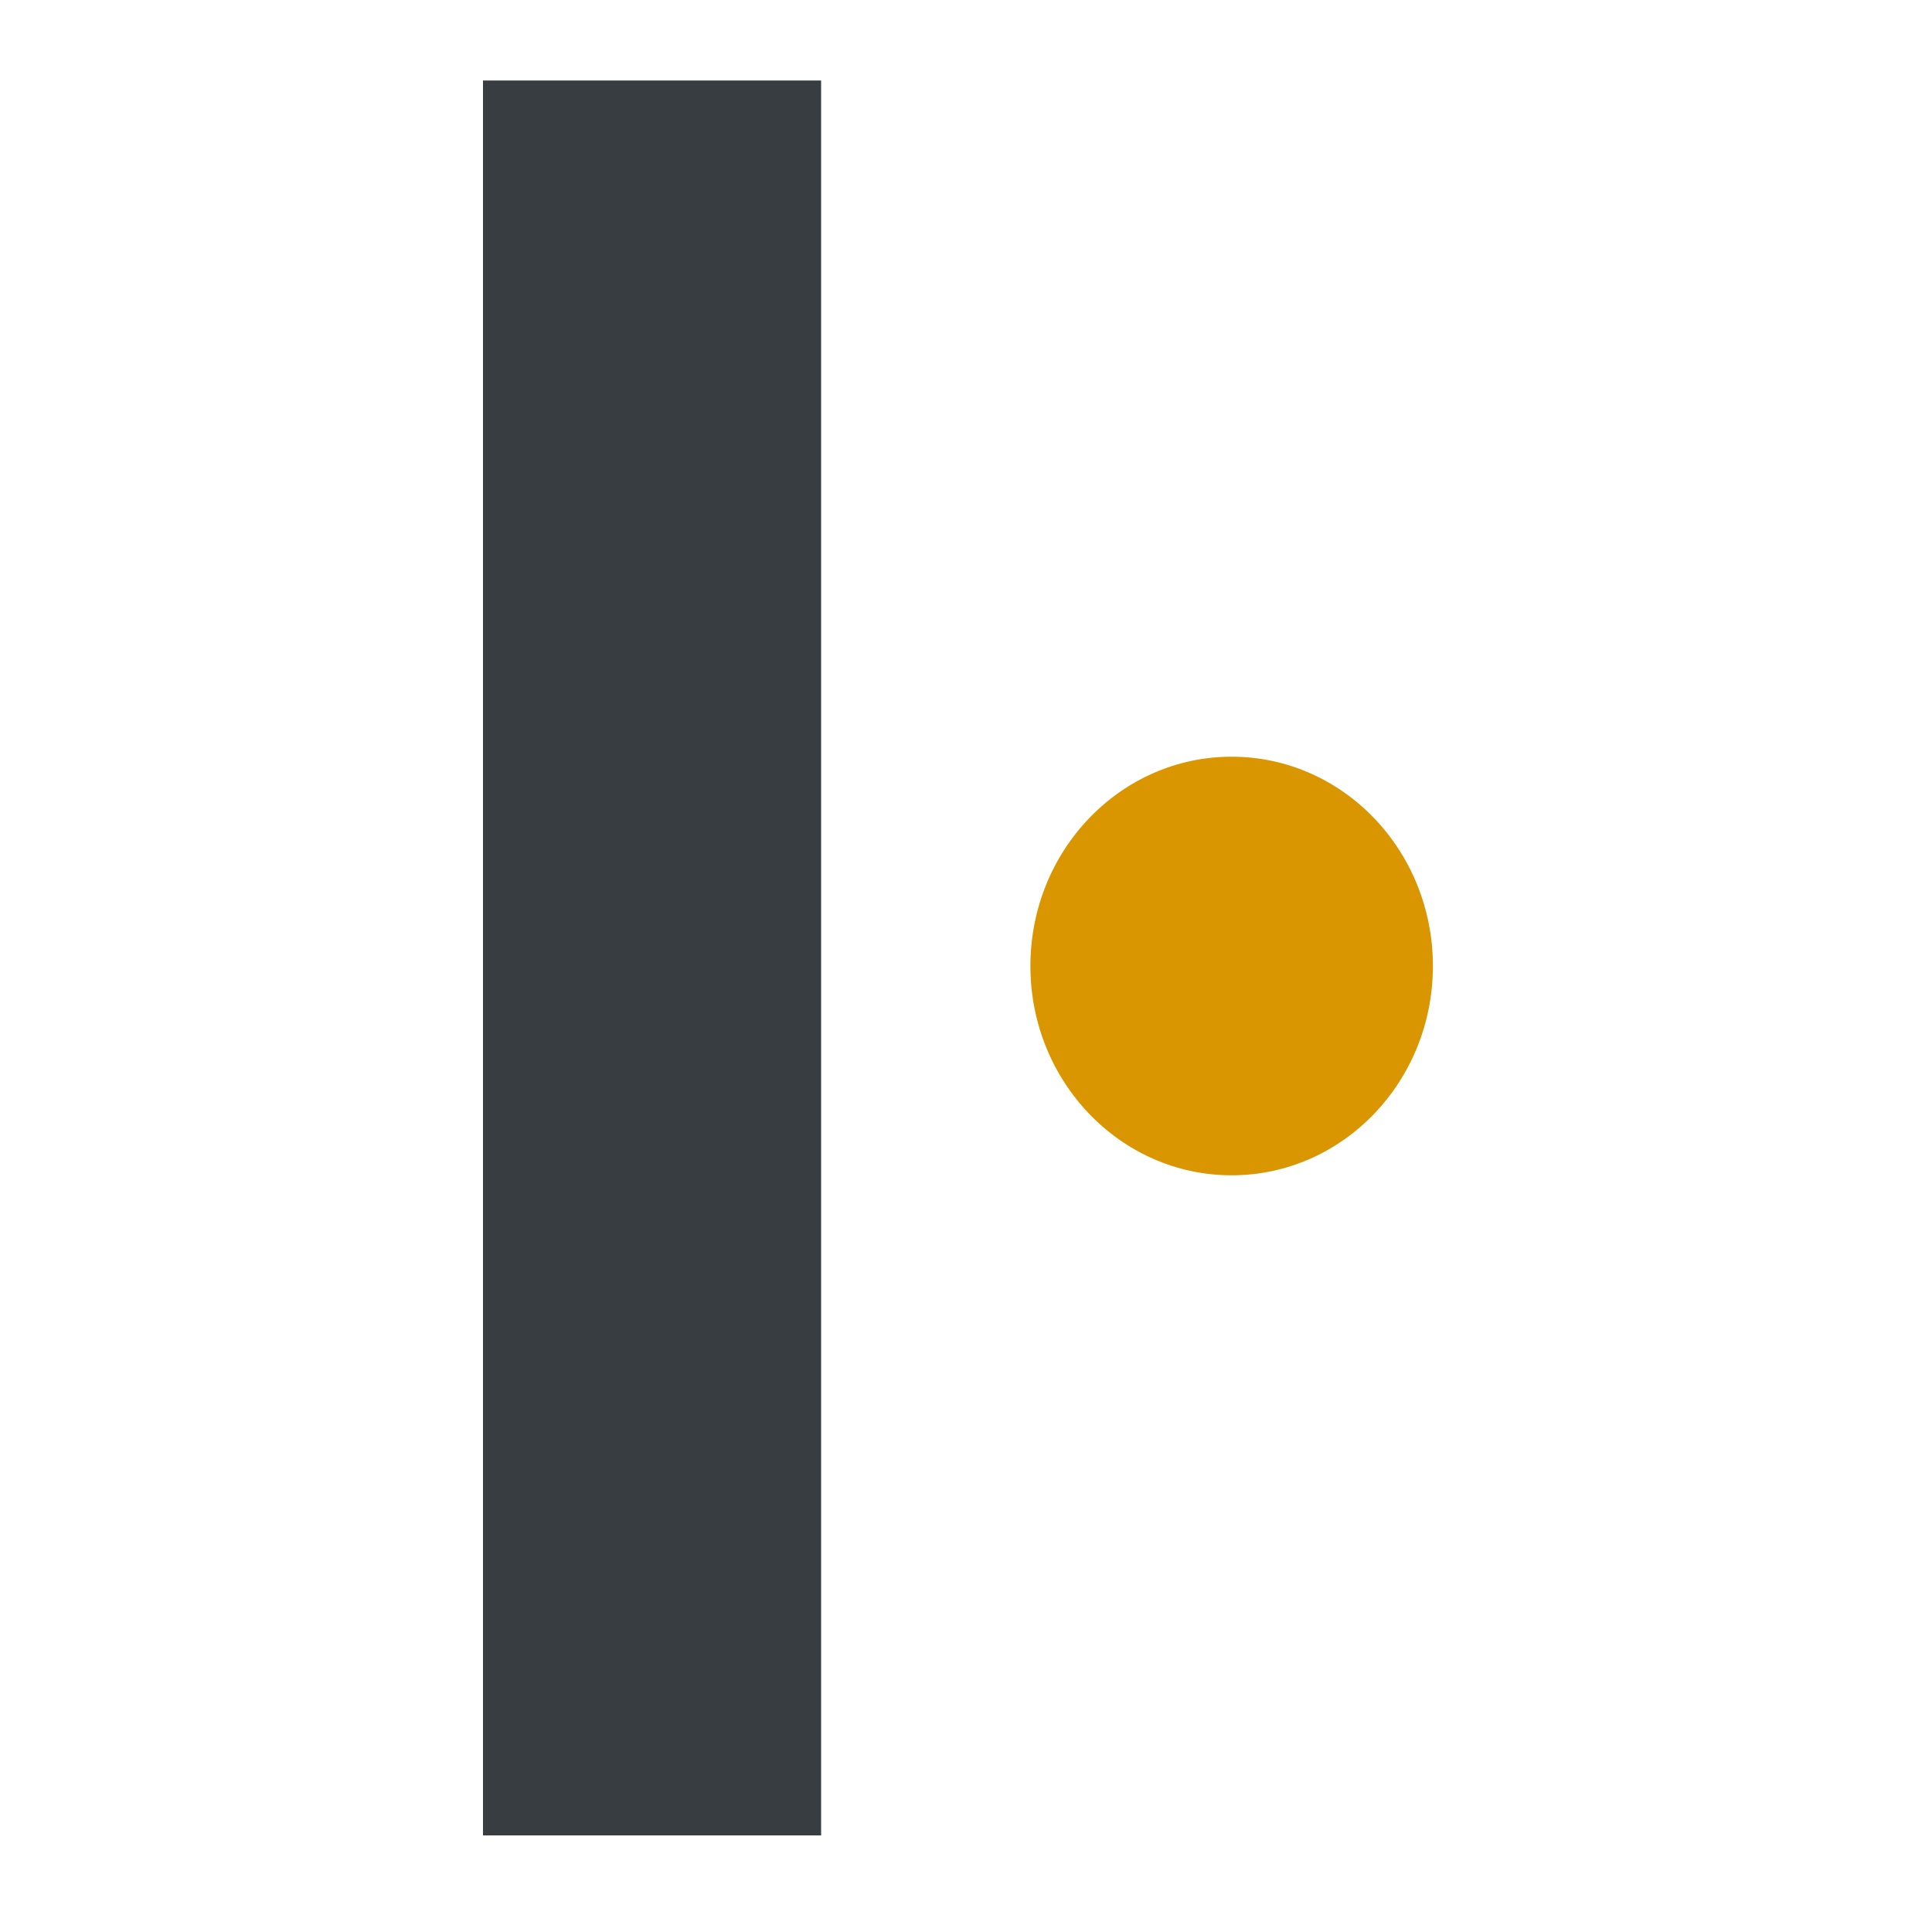
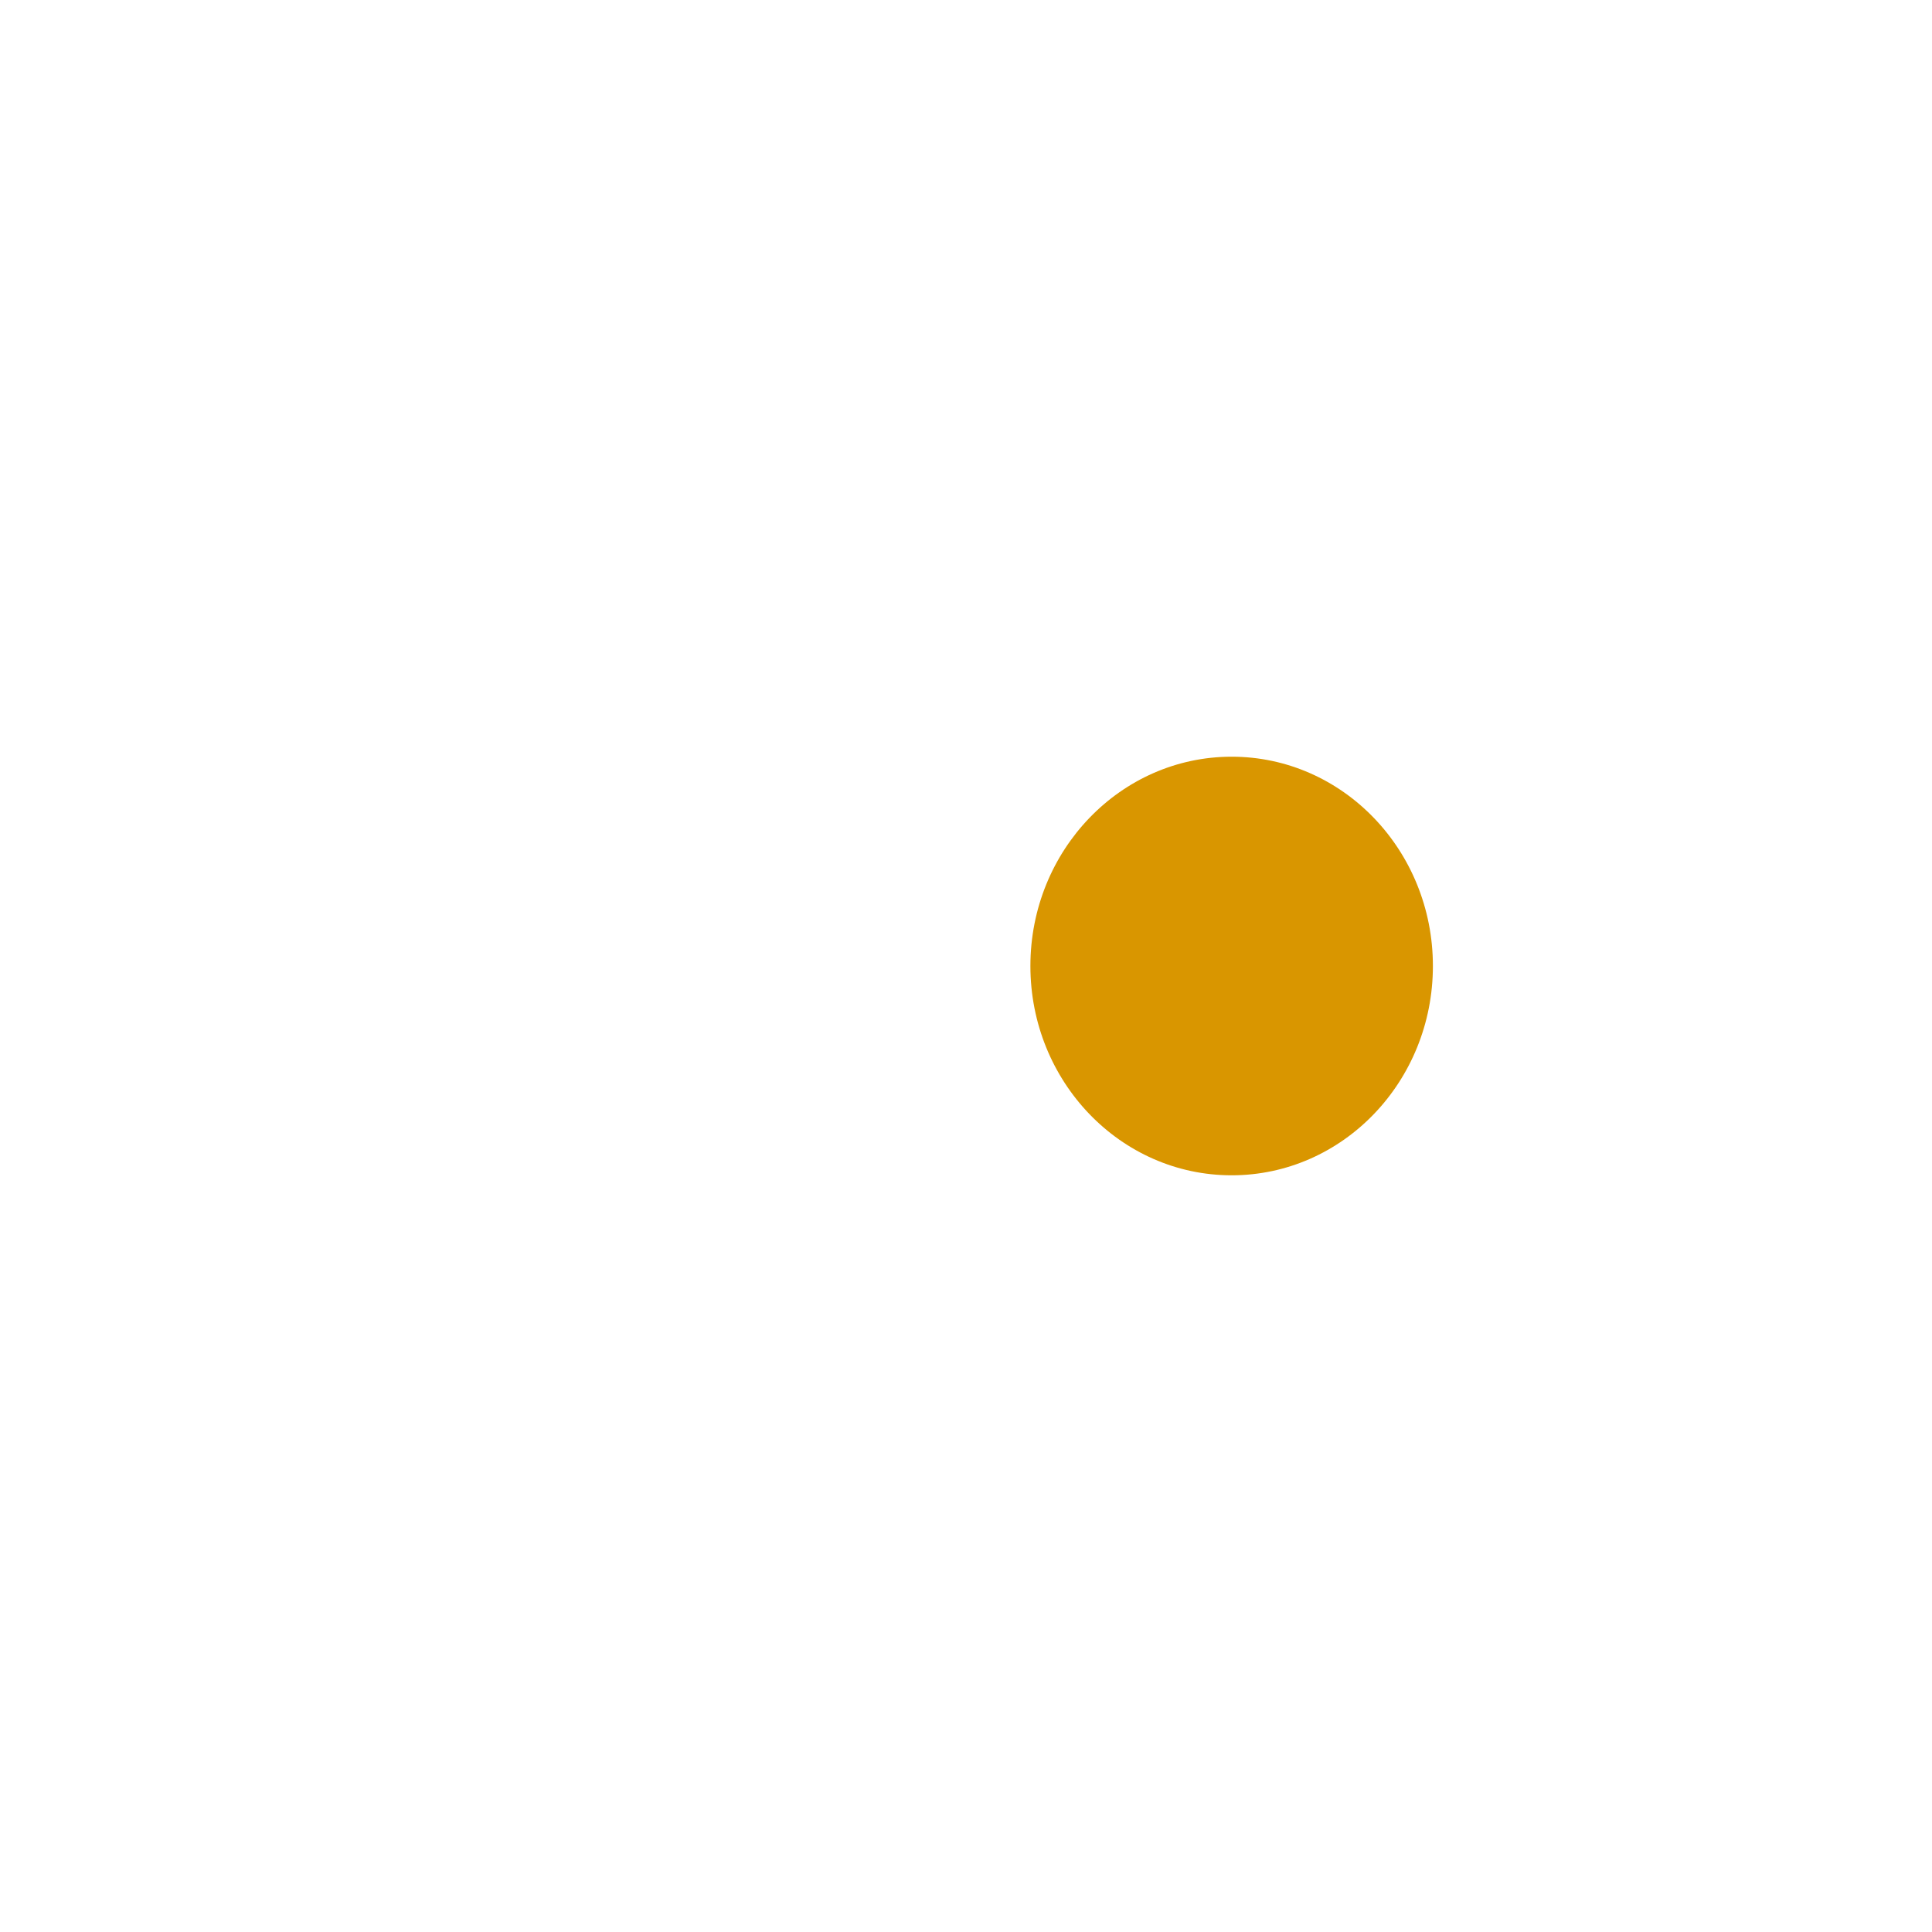
<svg xmlns="http://www.w3.org/2000/svg" width="120" height="120" viewBox="0 0 120 120" fill="none">
-   <path d="M51 5H30V114H51V5Z" fill="#383D42" />
  <path d="M76.5 73C83.404 73 89 67.18 89 60C89 52.82 83.404 47 76.5 47C69.596 47 64 52.82 64 60C64 67.18 69.596 73 76.5 73Z" fill="#D99600" />
</svg>